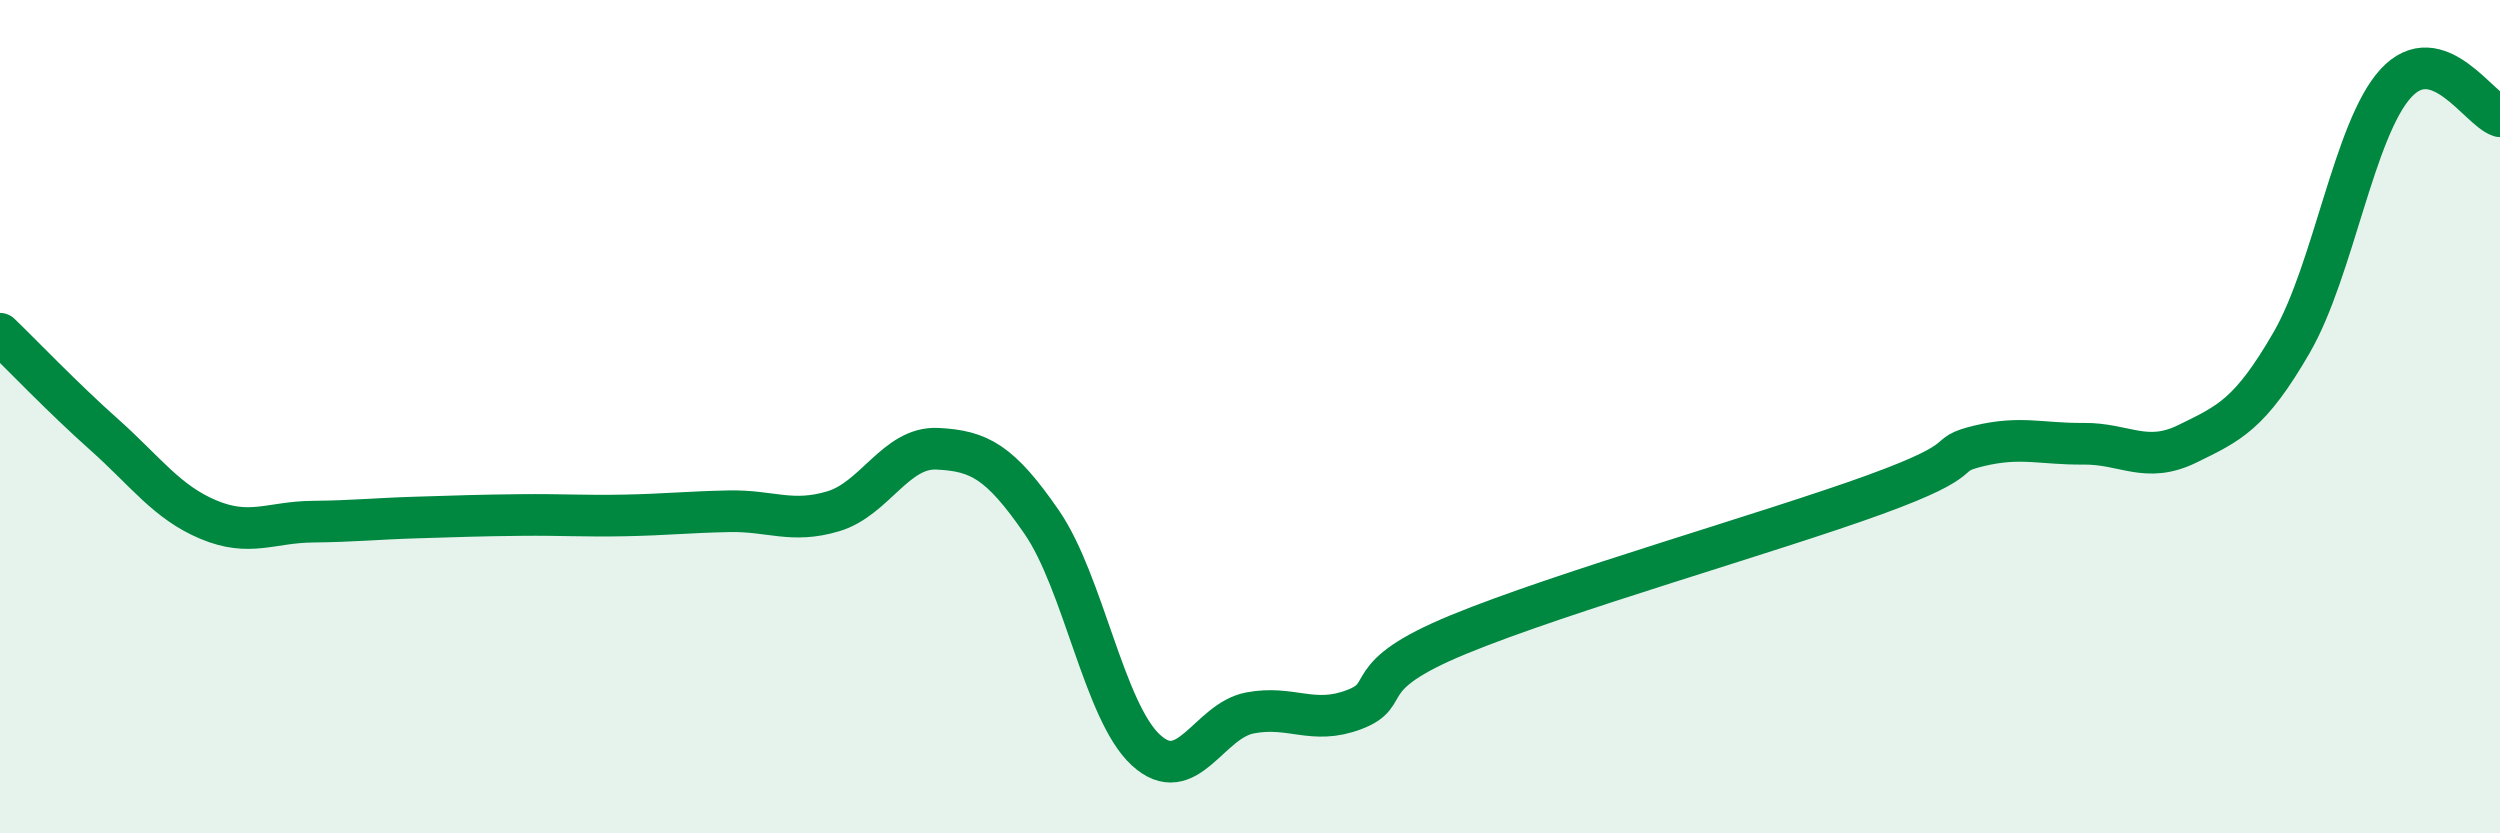
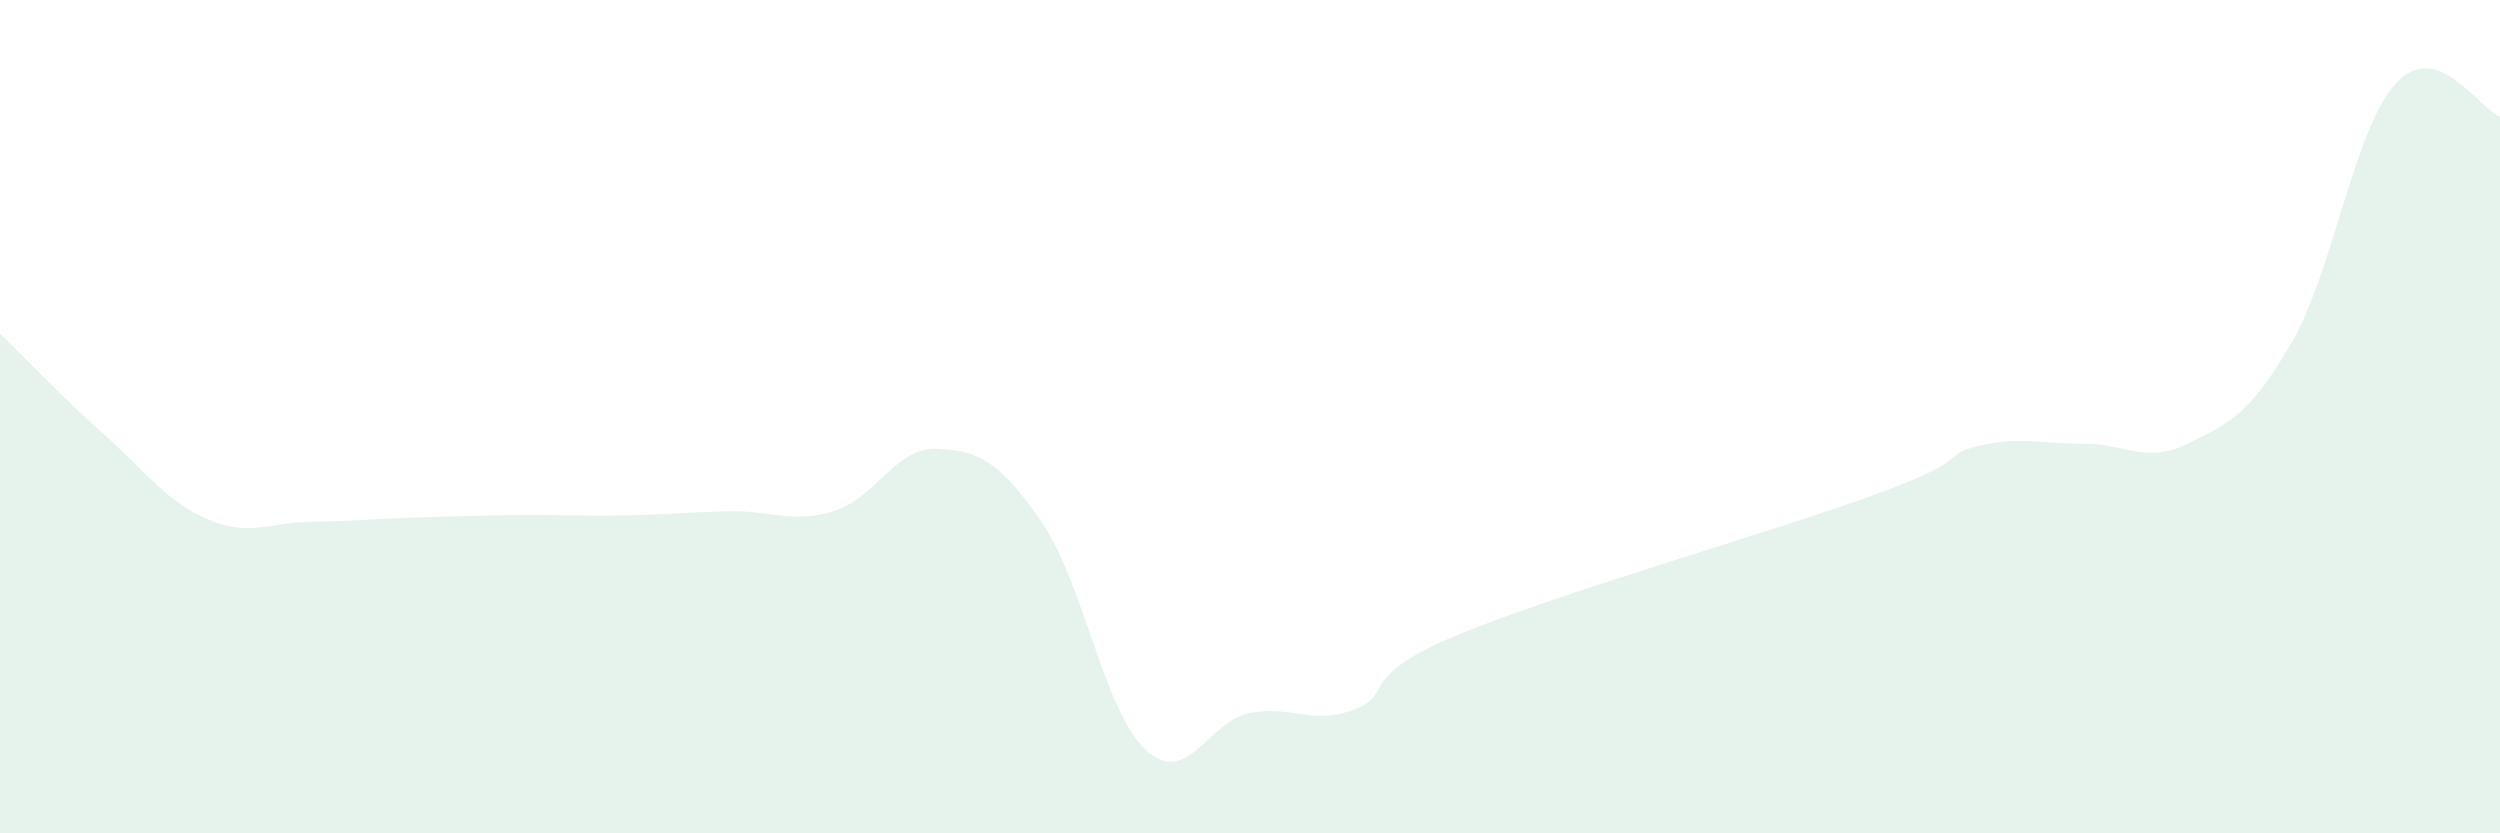
<svg xmlns="http://www.w3.org/2000/svg" width="60" height="20" viewBox="0 0 60 20">
  <path d="M 0,8.01 C 0.5,8.49 1.5,9.54 2.5,10.43 C 3.5,11.32 4,12.05 5,12.47 C 6,12.89 6.5,12.53 7.5,12.52 C 8.5,12.51 9,12.45 10,12.42 C 11,12.39 11.5,12.37 12.5,12.36 C 13.5,12.35 14,12.39 15,12.37 C 16,12.35 16.5,12.29 17.5,12.27 C 18.5,12.25 19,12.57 20,12.27 C 21,11.97 21.5,10.72 22.5,10.77 C 23.5,10.82 24,11.08 25,12.53 C 26,13.98 26.5,17.08 27.5,18 C 28.5,18.92 29,17.3 30,17.11 C 31,16.92 31.5,17.41 32.5,17.03 C 33.5,16.65 32.5,16.26 35,15.23 C 37.5,14.2 42.5,12.78 45,11.87 C 47.5,10.96 46.5,10.94 47.5,10.7 C 48.5,10.46 49,10.66 50,10.65 C 51,10.64 51.5,11.14 52.5,10.65 C 53.5,10.16 54,9.95 55,8.22 C 56,6.49 56.5,3.09 57.5,2 C 58.5,0.91 59.5,2.63 60,2.79L60 20L0 20Z" fill="#008740" opacity="0.1" stroke-linecap="round" stroke-linejoin="round" />
-   <path d="M 0,8.01 C 0.5,8.49 1.5,9.54 2.5,10.43 C 3.5,11.32 4,12.05 5,12.47 C 6,12.89 6.5,12.53 7.5,12.52 C 8.5,12.51 9,12.45 10,12.42 C 11,12.39 11.5,12.37 12.5,12.36 C 13.5,12.35 14,12.39 15,12.37 C 16,12.35 16.5,12.29 17.5,12.27 C 18.5,12.25 19,12.57 20,12.27 C 21,11.97 21.5,10.72 22.5,10.77 C 23.5,10.82 24,11.08 25,12.53 C 26,13.98 26.5,17.08 27.5,18 C 28.5,18.92 29,17.3 30,17.11 C 31,16.92 31.5,17.41 32.5,17.03 C 33.5,16.65 32.5,16.26 35,15.23 C 37.5,14.2 42.5,12.78 45,11.87 C 47.5,10.96 46.5,10.94 47.5,10.7 C 48.5,10.46 49,10.66 50,10.65 C 51,10.64 51.5,11.14 52.5,10.65 C 53.5,10.16 54,9.95 55,8.22 C 56,6.49 56.5,3.09 57.5,2 C 58.5,0.91 59.5,2.63 60,2.79" stroke="#008740" stroke-width="1" fill="none" stroke-linecap="round" stroke-linejoin="round" />
</svg>